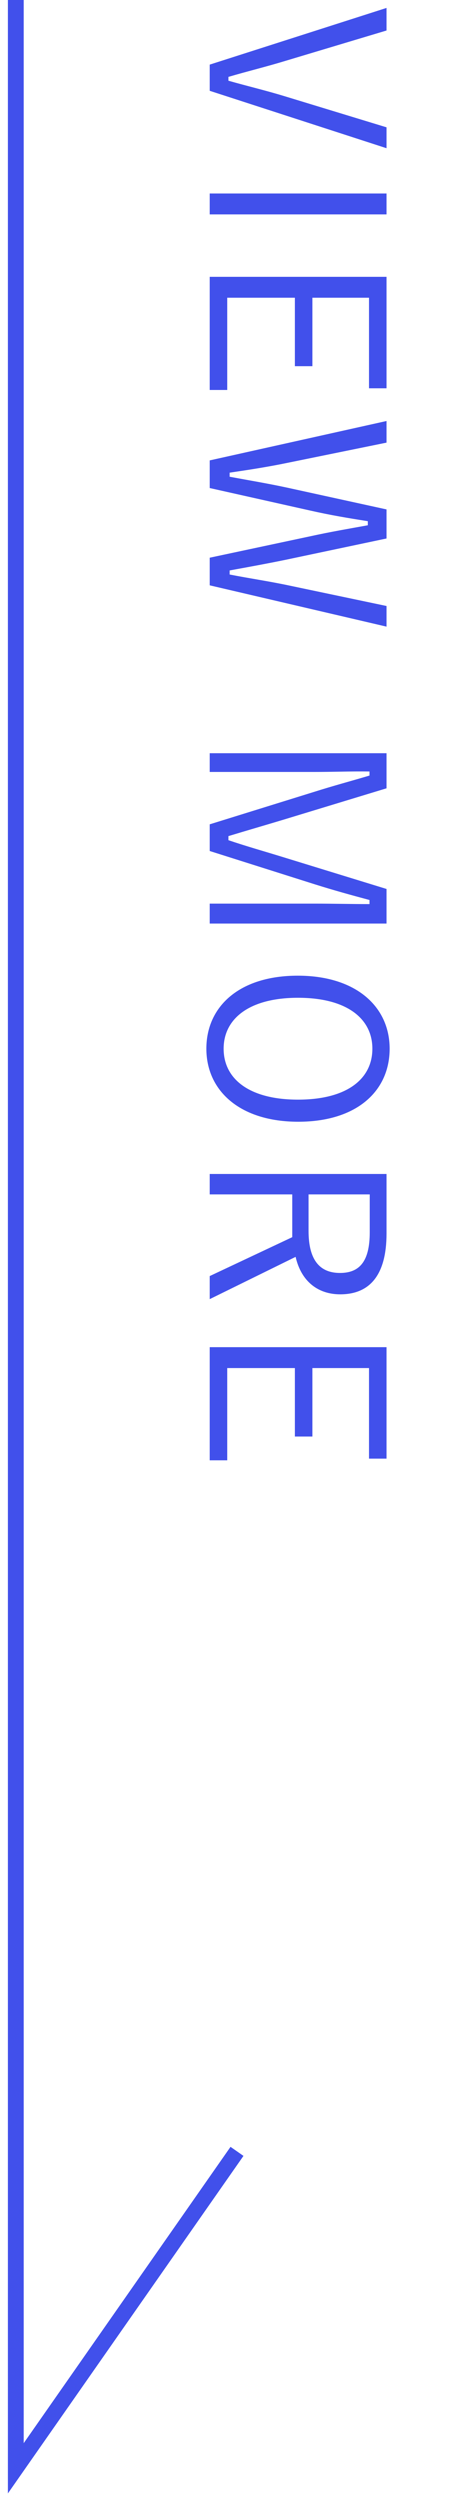
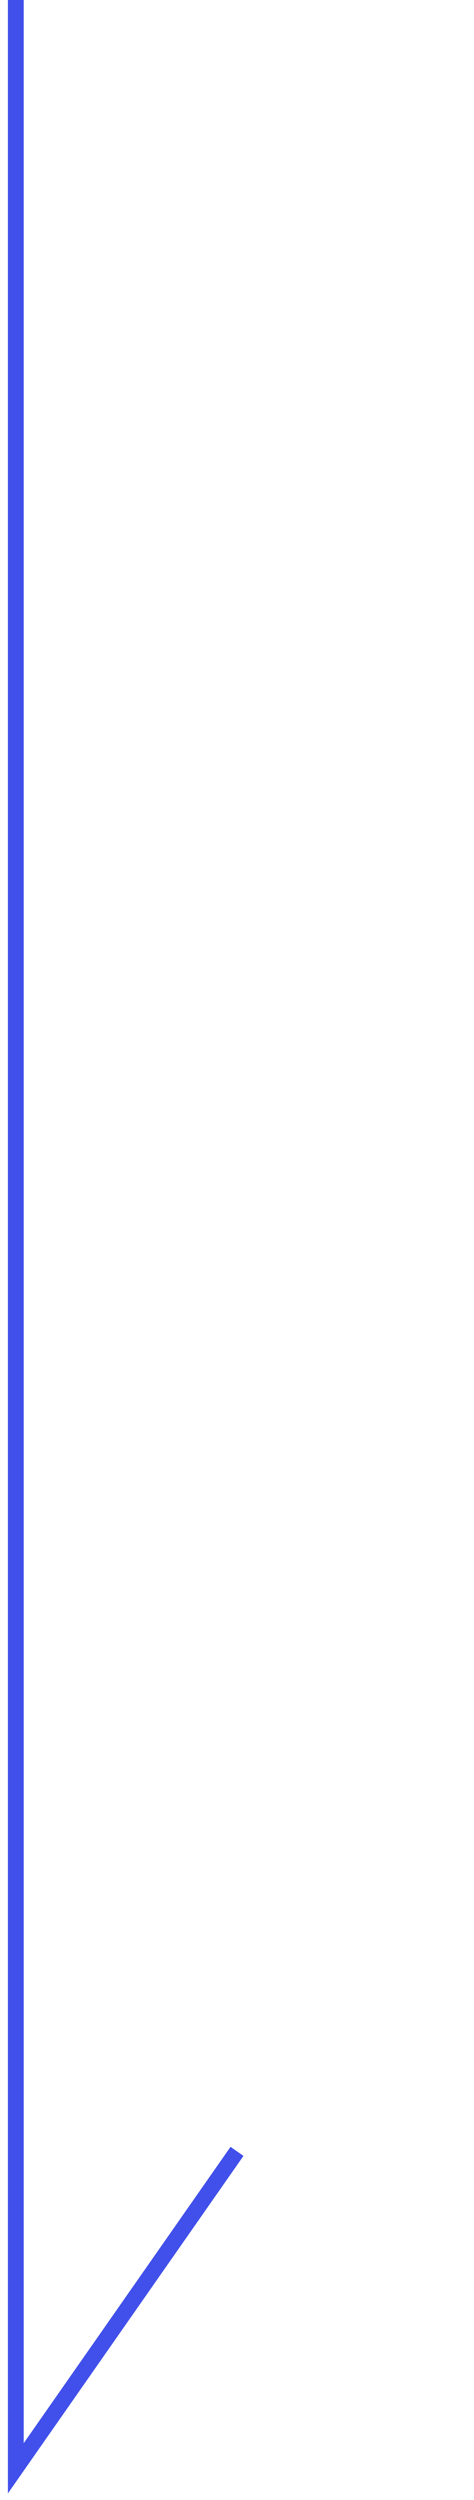
<svg xmlns="http://www.w3.org/2000/svg" width="30" height="158" viewBox="0 0 30 158" fill="none">
-   <path d="M24.464 9.368L13.273 5.739L13.273 4.084L24.464 0.501L24.464 1.928L18.087 3.841C16.841 4.221 15.703 4.494 14.458 4.859L14.458 5.102C15.688 5.451 16.796 5.709 18.041 6.089L24.464 8.047L24.464 9.368ZM24.464 13.55L13.273 13.55L13.273 12.229L24.464 12.229L24.464 13.55ZM24.464 24.541L23.355 24.541L23.355 18.817L19.772 18.817L19.772 23.144L18.663 23.144L18.663 18.817L14.382 18.817L14.382 24.647L13.273 24.647L13.273 17.496L24.464 17.496L24.464 24.541ZM24.464 39.605L13.273 36.994L13.273 35.248L19.62 33.897C20.941 33.608 22.019 33.426 23.279 33.198L23.279 32.94C22.019 32.742 20.926 32.56 19.65 32.272L13.273 30.845L13.273 29.098L24.464 26.608L24.464 27.975L18.208 29.25C16.963 29.508 15.779 29.691 14.534 29.873L14.534 30.131C15.763 30.359 16.948 30.556 18.147 30.814L24.464 32.196L24.464 34.033L18.056 35.385C16.872 35.627 15.87 35.81 14.534 36.053L14.534 36.311C15.87 36.569 16.841 36.706 18.102 36.964L24.464 38.3L24.464 39.605ZM24.464 58.37L13.273 58.37L13.273 57.11L19.848 57.11C21.123 57.11 22.171 57.14 23.386 57.14L23.386 56.882C22.201 56.563 21.199 56.29 19.939 55.895L13.273 53.785L13.273 52.099L19.924 50.034C21.123 49.655 22.156 49.382 23.386 49.017L23.386 48.759C22.171 48.744 21.108 48.789 19.833 48.789L13.273 48.789L13.273 47.605L24.464 47.605L24.464 49.822L17.874 51.826C16.765 52.16 15.612 52.494 14.458 52.843L14.458 53.102C15.627 53.496 16.659 53.785 17.844 54.149L24.464 56.184L24.464 58.37ZM24.661 66.28C24.661 68.968 22.566 70.896 18.876 70.896C15.202 70.896 13.061 68.952 13.061 66.28C13.061 63.593 15.171 61.664 18.846 61.664C22.535 61.664 24.661 63.623 24.661 66.28ZM23.568 66.28C23.568 64.382 21.958 63.061 18.861 63.061C15.779 63.061 14.154 64.382 14.154 66.28C14.154 68.193 15.779 69.499 18.861 69.499C21.958 69.499 23.568 68.193 23.568 66.28ZM24.464 74.197L24.464 77.963C24.464 80.605 23.386 81.804 21.533 81.804C20.151 81.804 19.073 81.015 18.709 79.436L13.273 82.108L13.273 80.65L18.497 78.191L18.497 75.488L13.273 75.488L13.273 74.197L24.464 74.197ZM23.401 75.488L19.529 75.488L19.529 77.796C19.529 79.663 20.258 80.453 21.518 80.453C22.733 80.453 23.401 79.754 23.401 77.887L23.401 75.488ZM24.464 92.188L23.355 92.188L23.355 86.464L19.772 86.464L19.772 90.791L18.663 90.791L18.663 86.464L14.382 86.464L14.382 92.294L13.273 92.294L13.273 85.143L24.464 85.143L24.464 92.188Z" fill="#4150EB" />
  <path d="M1 0V156L15 135.97" stroke="#4150EB" />
</svg>